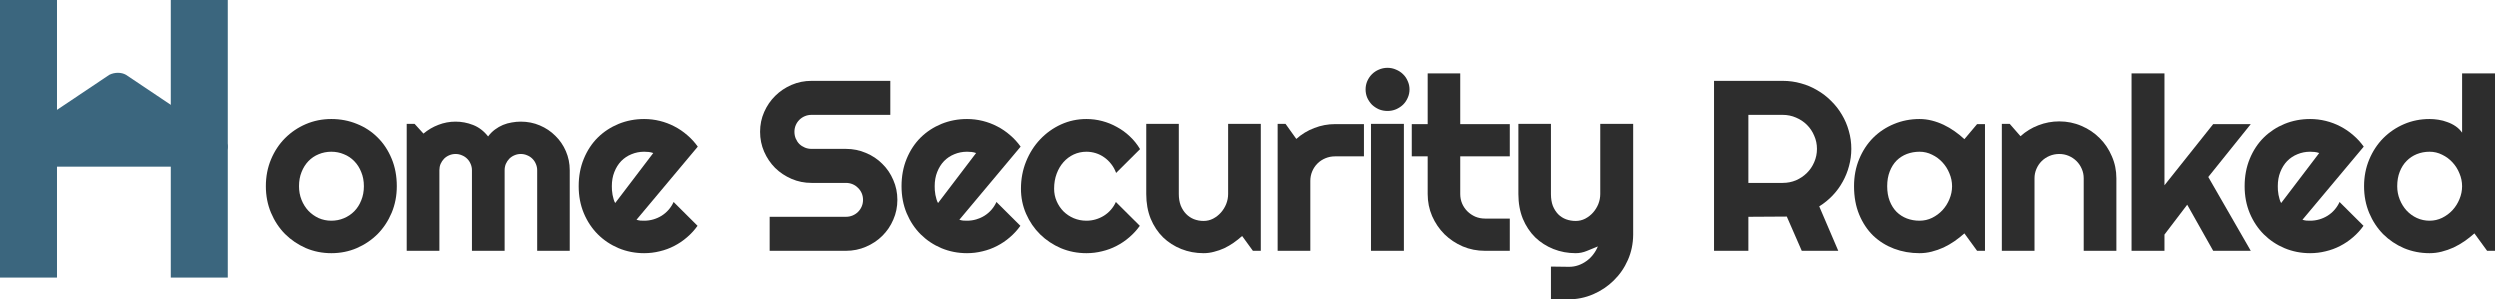
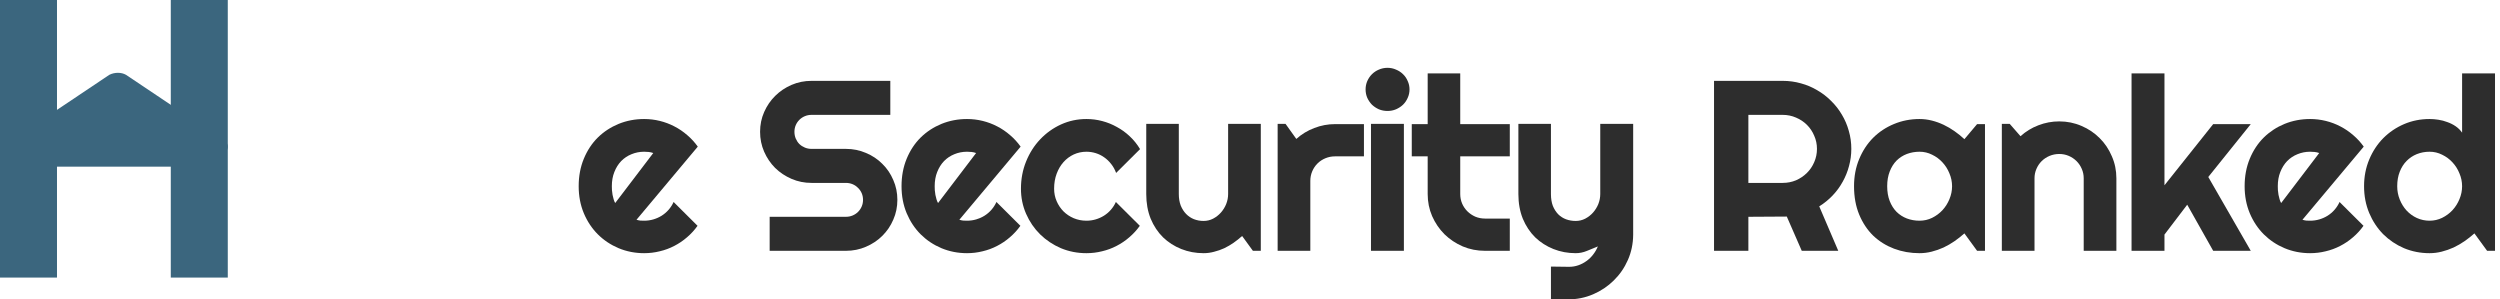
<svg xmlns="http://www.w3.org/2000/svg" width="334" height="40" viewBox="0 0 334 40" fill="none">
-   <path d="M53.013 24.879C53.013 26.146 52.784 27.328 52.326 28.426C51.867 29.513 51.244 30.458 50.455 31.26C49.666 32.051 48.738 32.68 47.672 33.144C46.617 33.598 45.481 33.825 44.266 33.825C43.061 33.825 41.926 33.598 40.86 33.144C39.804 32.68 38.877 32.051 38.077 31.26C37.288 30.458 36.665 29.513 36.206 28.426C35.748 27.328 35.519 26.146 35.519 24.879C35.519 23.591 35.748 22.398 36.206 21.3C36.665 20.203 37.288 19.258 38.077 18.466C38.877 17.664 39.804 17.036 40.86 16.582C41.926 16.128 43.061 15.901 44.266 15.901C45.481 15.901 46.617 16.118 47.672 16.55C48.738 16.973 49.666 17.58 50.455 18.371C51.244 19.152 51.867 20.097 52.326 21.206C52.784 22.303 53.013 23.528 53.013 24.879ZM48.616 24.879C48.616 24.182 48.498 23.554 48.264 22.995C48.04 22.425 47.731 21.939 47.336 21.538C46.942 21.126 46.478 20.815 45.945 20.604C45.423 20.382 44.863 20.271 44.266 20.271C43.669 20.271 43.104 20.382 42.571 20.604C42.048 20.815 41.59 21.126 41.196 21.538C40.812 21.939 40.508 22.425 40.284 22.995C40.06 23.554 39.948 24.182 39.948 24.879C39.948 25.533 40.06 26.14 40.284 26.7C40.508 27.259 40.812 27.745 41.196 28.156C41.59 28.568 42.048 28.895 42.571 29.138C43.104 29.37 43.669 29.486 44.266 29.486C44.863 29.486 45.423 29.376 45.945 29.154C46.478 28.932 46.942 28.621 47.336 28.22C47.731 27.819 48.04 27.333 48.264 26.763C48.498 26.193 48.616 25.565 48.616 24.879Z" fill="#2D2D2D" />
-   <path d="M76.117 33.508H71.767V22.741C71.767 22.446 71.709 22.166 71.591 21.902C71.485 21.638 71.33 21.406 71.128 21.206C70.925 21.005 70.691 20.852 70.424 20.746C70.157 20.63 69.875 20.572 69.576 20.572C69.278 20.572 68.995 20.63 68.729 20.746C68.473 20.852 68.244 21.005 68.041 21.206C67.849 21.406 67.695 21.638 67.578 21.902C67.471 22.166 67.418 22.446 67.418 22.741V33.508H63.052V22.741C63.052 22.446 62.993 22.166 62.876 21.902C62.769 21.638 62.615 21.406 62.412 21.206C62.21 21.005 61.975 20.852 61.709 20.746C61.442 20.63 61.16 20.572 60.861 20.572C60.562 20.572 60.28 20.63 60.013 20.746C59.758 20.852 59.528 21.005 59.326 21.206C59.134 21.406 58.979 21.638 58.862 21.902C58.755 22.166 58.702 22.446 58.702 22.741V33.508H54.336V16.55H55.392L56.575 17.849C57.183 17.342 57.849 16.951 58.574 16.677C59.31 16.392 60.072 16.25 60.861 16.25C61.661 16.25 62.439 16.397 63.196 16.693C63.963 16.988 64.635 17.5 65.211 18.229C65.477 17.87 65.781 17.564 66.122 17.31C66.463 17.057 66.82 16.851 67.194 16.693C67.578 16.535 67.972 16.424 68.377 16.36C68.782 16.287 69.182 16.25 69.576 16.25C70.483 16.25 71.33 16.418 72.119 16.756C72.919 17.094 73.612 17.558 74.198 18.15C74.795 18.73 75.264 19.416 75.605 20.208C75.946 21 76.117 21.844 76.117 22.741V33.508Z" fill="#2D2D2D" />
  <path d="M85.036 29.36C85.207 29.413 85.377 29.45 85.548 29.471C85.718 29.481 85.889 29.486 86.059 29.486C86.486 29.486 86.896 29.428 87.291 29.312C87.685 29.196 88.053 29.033 88.394 28.821C88.746 28.6 89.055 28.336 89.322 28.03C89.599 27.713 89.823 27.365 89.993 26.985L93.192 30.167C92.787 30.737 92.317 31.249 91.784 31.703C91.262 32.157 90.692 32.542 90.073 32.859C89.466 33.176 88.821 33.413 88.138 33.572C87.467 33.74 86.774 33.825 86.059 33.825C84.855 33.825 83.719 33.603 82.653 33.16C81.598 32.717 80.67 32.099 79.871 31.307C79.082 30.516 78.458 29.576 78 28.489C77.541 27.391 77.312 26.188 77.312 24.879C77.312 23.538 77.541 22.314 78 21.206C78.458 20.097 79.082 19.152 79.871 18.371C80.67 17.59 81.598 16.983 82.653 16.55C83.719 16.118 84.855 15.901 86.059 15.901C86.774 15.901 87.472 15.986 88.154 16.154C88.837 16.323 89.482 16.566 90.089 16.883C90.708 17.2 91.283 17.59 91.817 18.055C92.35 18.509 92.819 19.02 93.224 19.59L85.036 29.36ZM87.275 20.445C87.072 20.372 86.87 20.324 86.667 20.303C86.475 20.282 86.273 20.271 86.059 20.271C85.463 20.271 84.897 20.382 84.364 20.604C83.842 20.815 83.384 21.121 82.989 21.522C82.605 21.923 82.302 22.409 82.078 22.979C81.854 23.538 81.742 24.172 81.742 24.879C81.742 25.037 81.747 25.217 81.758 25.417C81.779 25.618 81.806 25.824 81.838 26.035C81.88 26.235 81.928 26.431 81.982 26.621C82.035 26.811 82.104 26.98 82.189 27.127L87.275 20.445Z" fill="#2D2D2D" />
  <path d="M101.547 17.611C101.547 16.672 101.728 15.79 102.091 14.967C102.453 14.144 102.943 13.426 103.562 12.814C104.191 12.191 104.921 11.7 105.753 11.341C106.584 10.982 107.474 10.803 108.423 10.803H118.946V15.347H108.423C108.103 15.347 107.805 15.405 107.528 15.521C107.251 15.637 107.005 15.801 106.792 16.012C106.59 16.213 106.43 16.45 106.312 16.724C106.195 16.999 106.136 17.294 106.136 17.611C106.136 17.928 106.195 18.229 106.312 18.514C106.43 18.788 106.59 19.031 106.792 19.242C107.005 19.443 107.251 19.601 107.528 19.717C107.805 19.833 108.103 19.891 108.423 19.891H113.013C113.962 19.891 114.852 20.071 115.683 20.43C116.526 20.778 117.256 21.264 117.874 21.886C118.503 22.498 118.994 23.222 119.345 24.055C119.708 24.879 119.889 25.76 119.889 26.7C119.889 27.639 119.708 28.521 119.345 29.344C118.994 30.167 118.503 30.89 117.874 31.513C117.256 32.125 116.526 32.611 115.683 32.97C114.852 33.329 113.962 33.508 113.013 33.508H102.826V28.964H113.013C113.333 28.964 113.631 28.906 113.908 28.79C114.186 28.674 114.425 28.515 114.628 28.315C114.841 28.104 115.006 27.861 115.124 27.586C115.241 27.312 115.3 27.016 115.3 26.7C115.3 26.383 115.241 26.087 115.124 25.813C115.006 25.539 114.841 25.301 114.628 25.101C114.425 24.889 114.186 24.726 113.908 24.61C113.631 24.494 113.333 24.436 113.013 24.436H108.423C107.474 24.436 106.584 24.256 105.753 23.897C104.921 23.538 104.191 23.053 103.562 22.441C102.943 21.818 102.453 21.095 102.091 20.271C101.728 19.437 101.547 18.551 101.547 17.611Z" fill="#2D2D2D" />
  <path d="M128.169 29.36C128.339 29.413 128.51 29.45 128.68 29.471C128.851 29.481 129.021 29.486 129.192 29.486C129.619 29.486 130.029 29.428 130.423 29.312C130.818 29.196 131.186 29.033 131.527 28.821C131.879 28.6 132.188 28.336 132.454 28.03C132.732 27.713 132.955 27.365 133.126 26.985L136.324 30.167C135.919 30.737 135.45 31.249 134.917 31.703C134.395 32.157 133.824 32.542 133.206 32.859C132.598 33.176 131.953 33.413 131.271 33.572C130.599 33.74 129.906 33.825 129.192 33.825C127.987 33.825 126.852 33.603 125.786 33.16C124.73 32.717 123.803 32.099 123.003 31.307C122.214 30.516 121.591 29.576 121.132 28.489C120.674 27.391 120.445 26.188 120.445 24.879C120.445 23.538 120.674 22.314 121.132 21.206C121.591 20.097 122.214 19.152 123.003 18.371C123.803 17.59 124.73 16.983 125.786 16.55C126.852 16.118 127.987 15.901 129.192 15.901C129.906 15.901 130.605 15.986 131.287 16.154C131.969 16.323 132.614 16.566 133.222 16.883C133.84 17.2 134.416 17.59 134.949 18.055C135.482 18.509 135.951 19.02 136.356 19.59L128.169 29.36ZM130.407 20.445C130.205 20.372 130.002 20.324 129.8 20.303C129.608 20.282 129.405 20.271 129.192 20.271C128.595 20.271 128.03 20.382 127.497 20.604C126.975 20.815 126.516 21.121 126.122 21.522C125.738 21.923 125.434 22.409 125.21 22.979C124.986 23.538 124.874 24.172 124.874 24.879C124.874 25.037 124.88 25.217 124.89 25.417C124.912 25.618 124.938 25.824 124.97 26.035C125.013 26.235 125.061 26.431 125.114 26.621C125.168 26.811 125.237 26.98 125.322 27.127L130.407 20.445Z" fill="#2D2D2D" />
  <path d="M152.312 19.923L149.113 23.105C148.953 22.662 148.735 22.266 148.458 21.918C148.18 21.559 147.866 21.258 147.514 21.015C147.173 20.773 146.8 20.588 146.395 20.461C145.99 20.335 145.574 20.271 145.147 20.271C144.55 20.271 143.985 20.393 143.452 20.635C142.93 20.878 142.471 21.221 142.077 21.665C141.693 22.097 141.389 22.615 141.166 23.216C140.942 23.818 140.83 24.483 140.83 25.211C140.83 25.802 140.942 26.357 141.166 26.874C141.389 27.391 141.693 27.845 142.077 28.236C142.471 28.626 142.93 28.932 143.452 29.154C143.985 29.376 144.55 29.486 145.147 29.486C145.574 29.486 145.984 29.428 146.379 29.312C146.773 29.196 147.141 29.033 147.482 28.821C147.834 28.6 148.143 28.336 148.41 28.03C148.687 27.713 148.911 27.365 149.081 26.985L152.28 30.167C151.875 30.737 151.405 31.249 150.872 31.703C150.35 32.157 149.78 32.542 149.161 32.859C148.554 33.176 147.909 33.413 147.226 33.572C146.555 33.74 145.862 33.825 145.147 33.825C143.943 33.825 142.807 33.603 141.741 33.16C140.686 32.706 139.758 32.088 138.959 31.307C138.17 30.526 137.546 29.613 137.088 28.568C136.629 27.523 136.4 26.404 136.4 25.211C136.4 23.913 136.629 22.699 137.088 21.57C137.546 20.44 138.17 19.459 138.959 18.625C139.758 17.78 140.686 17.115 141.741 16.63C142.807 16.144 143.943 15.901 145.147 15.901C145.862 15.901 146.56 15.991 147.242 16.17C147.935 16.35 148.591 16.614 149.209 16.962C149.838 17.3 150.414 17.717 150.936 18.213C151.469 18.709 151.928 19.279 152.312 19.923Z" fill="#2D2D2D" />
  <path d="M165.948 31.529C165.596 31.846 165.218 32.147 164.813 32.431C164.418 32.706 164.003 32.949 163.565 33.16C163.128 33.36 162.675 33.519 162.206 33.635C161.748 33.761 161.279 33.825 160.799 33.825C159.743 33.825 158.752 33.64 157.825 33.271C156.897 32.901 156.081 32.379 155.378 31.703C154.685 31.017 154.136 30.188 153.731 29.217C153.336 28.236 153.139 27.138 153.139 25.924V16.55H157.489V25.924C157.489 26.494 157.574 27.006 157.745 27.46C157.926 27.903 158.166 28.278 158.464 28.584C158.763 28.89 159.109 29.122 159.504 29.281C159.909 29.439 160.341 29.518 160.799 29.518C161.247 29.518 161.668 29.418 162.062 29.217C162.467 29.006 162.819 28.732 163.118 28.394C163.416 28.056 163.651 27.676 163.821 27.254C163.992 26.821 164.077 26.378 164.077 25.924V16.55H168.443V33.508H167.387L165.948 31.529Z" fill="#2D2D2D" />
  <path d="M175.059 33.508H170.693V16.55H171.749L173.188 18.561C173.892 17.928 174.691 17.442 175.587 17.105C176.482 16.756 177.41 16.582 178.369 16.582H182.223V20.889H178.369C177.911 20.889 177.479 20.973 177.074 21.142C176.669 21.311 176.317 21.543 176.019 21.839C175.72 22.134 175.486 22.483 175.315 22.884C175.144 23.285 175.059 23.712 175.059 24.166V33.508Z" fill="#2D2D2D" />
  <path d="M188.312 11.943C188.312 12.344 188.232 12.719 188.072 13.067C187.923 13.415 187.715 13.721 187.448 13.985C187.182 14.239 186.867 14.444 186.505 14.603C186.153 14.751 185.775 14.825 185.37 14.825C184.964 14.825 184.581 14.751 184.218 14.603C183.866 14.444 183.557 14.239 183.291 13.985C183.035 13.721 182.827 13.415 182.667 13.067C182.518 12.719 182.443 12.344 182.443 11.943C182.443 11.552 182.518 11.183 182.667 10.834C182.827 10.476 183.035 10.169 183.291 9.916C183.557 9.652 183.866 9.446 184.218 9.299C184.581 9.14 184.964 9.061 185.37 9.061C185.775 9.061 186.153 9.14 186.505 9.299C186.867 9.446 187.182 9.652 187.448 9.916C187.715 10.169 187.923 10.476 188.072 10.834C188.232 11.183 188.312 11.552 188.312 11.943ZM187.56 33.508H183.163V16.55H187.56V33.508Z" fill="#2D2D2D" />
  <path d="M198.398 33.508C197.343 33.508 196.351 33.313 195.424 32.922C194.496 32.521 193.681 31.978 192.977 31.291C192.284 30.595 191.735 29.787 191.33 28.869C190.936 27.951 190.738 26.969 190.738 25.924V20.889H188.612V16.582H190.738V9.805H195.088V16.582H201.709V20.889H195.088V25.924C195.088 26.378 195.173 26.805 195.344 27.206C195.515 27.597 195.749 27.94 196.048 28.236C196.346 28.531 196.698 28.769 197.103 28.948C197.508 29.117 197.94 29.201 198.398 29.201H201.709V33.508H198.398Z" fill="#2D2D2D" />
  <path d="M207.206 39.968V35.614L209.636 35.646C210.063 35.646 210.473 35.577 210.868 35.44C211.262 35.303 211.625 35.113 211.955 34.87C212.296 34.627 212.595 34.337 212.851 33.999C213.106 33.672 213.314 33.313 213.474 32.922C212.994 33.123 212.504 33.324 212.003 33.524C211.513 33.725 211.017 33.825 210.516 33.825C209.46 33.825 208.469 33.64 207.541 33.271C206.614 32.901 205.798 32.379 205.095 31.703C204.402 31.017 203.853 30.188 203.447 29.217C203.053 28.236 202.856 27.138 202.856 25.924V16.55H207.206V25.924C207.206 26.526 207.291 27.053 207.461 27.507C207.643 27.951 207.883 28.325 208.181 28.631C208.48 28.927 208.826 29.149 209.22 29.296C209.626 29.444 210.057 29.518 210.516 29.518C210.964 29.518 211.385 29.418 211.779 29.217C212.184 29.006 212.536 28.732 212.835 28.394C213.133 28.056 213.368 27.676 213.538 27.254C213.709 26.821 213.794 26.378 213.794 25.924V16.55H218.192V31.371C218.181 32.563 217.947 33.682 217.488 34.727C217.03 35.772 216.401 36.685 215.601 37.467C214.812 38.248 213.89 38.865 212.835 39.319C211.779 39.773 210.649 40 209.444 40L207.206 39.968Z" fill="#2D2D2D" />
  <path d="M233.583 15.347V24.436H238.173C238.802 24.436 239.393 24.319 239.948 24.087C240.502 23.844 240.987 23.517 241.403 23.105C241.819 22.694 242.144 22.213 242.379 21.665C242.624 21.105 242.746 20.514 242.746 19.891C242.746 19.268 242.624 18.683 242.379 18.134C242.144 17.574 241.819 17.089 241.403 16.677C240.987 16.265 240.502 15.943 239.948 15.711C239.393 15.468 238.802 15.347 238.173 15.347H233.583ZM233.583 33.508H228.994V10.803H238.173C239.015 10.803 239.825 10.914 240.603 11.135C241.382 11.346 242.107 11.652 242.778 12.054C243.461 12.444 244.079 12.919 244.633 13.479C245.198 14.027 245.678 14.64 246.073 15.315C246.478 15.991 246.787 16.714 247 17.485C247.224 18.255 247.336 19.057 247.336 19.891C247.336 20.672 247.235 21.432 247.032 22.171C246.84 22.91 246.558 23.612 246.185 24.277C245.822 24.942 245.374 25.554 244.841 26.114C244.308 26.673 243.711 27.159 243.05 27.571L245.593 33.508H240.715L238.716 28.932L233.583 28.964V33.508Z" fill="#2D2D2D" />
  <path d="M265.194 33.508H264.139L262.444 31.181C262.028 31.55 261.586 31.898 261.116 32.226C260.658 32.542 260.173 32.822 259.661 33.065C259.149 33.297 258.622 33.482 258.078 33.619C257.545 33.756 257.001 33.825 256.447 33.825C255.242 33.825 254.107 33.624 253.041 33.223C251.985 32.822 251.058 32.242 250.258 31.482C249.469 30.711 248.846 29.771 248.387 28.663C247.929 27.555 247.699 26.293 247.699 24.879C247.699 23.559 247.929 22.351 248.387 21.253C248.846 20.145 249.469 19.195 250.258 18.403C251.058 17.611 251.985 16.999 253.041 16.566C254.107 16.123 255.242 15.901 256.447 15.901C257.001 15.901 257.55 15.97 258.094 16.107C258.638 16.244 259.165 16.434 259.677 16.677C260.189 16.92 260.674 17.205 261.132 17.532C261.602 17.859 262.039 18.213 262.444 18.593L264.139 16.582H265.194V33.508ZM260.797 24.879C260.797 24.288 260.679 23.718 260.445 23.169C260.221 22.609 259.912 22.119 259.517 21.696C259.123 21.264 258.659 20.921 258.126 20.667C257.604 20.403 257.044 20.271 256.447 20.271C255.85 20.271 255.285 20.372 254.752 20.572C254.229 20.773 253.771 21.068 253.376 21.459C252.993 21.849 252.689 22.335 252.465 22.916C252.241 23.485 252.129 24.14 252.129 24.879C252.129 25.618 252.241 26.277 252.465 26.858C252.689 27.428 252.993 27.908 253.376 28.299C253.771 28.689 254.229 28.985 254.752 29.186C255.285 29.386 255.85 29.486 256.447 29.486C257.044 29.486 257.604 29.36 258.126 29.106C258.659 28.843 259.123 28.5 259.517 28.077C259.912 27.645 260.221 27.154 260.445 26.605C260.679 26.045 260.797 25.47 260.797 24.879Z" fill="#2D2D2D" />
  <path d="M271.811 33.508H267.445V16.55H268.5L269.94 18.197C270.643 17.564 271.437 17.078 272.322 16.74C273.218 16.392 274.151 16.218 275.121 16.218C276.166 16.218 277.152 16.418 278.079 16.82C279.007 17.21 279.817 17.754 280.51 18.45C281.203 19.137 281.747 19.944 282.141 20.873C282.546 21.791 282.749 22.773 282.749 23.818V33.508H278.383V23.818C278.383 23.375 278.298 22.958 278.127 22.567C277.957 22.166 277.722 21.818 277.424 21.522C277.125 21.227 276.779 20.994 276.384 20.825C275.99 20.657 275.569 20.572 275.121 20.572C274.662 20.572 274.231 20.657 273.826 20.825C273.42 20.994 273.069 21.227 272.77 21.522C272.472 21.818 272.237 22.166 272.066 22.567C271.896 22.958 271.811 23.375 271.811 23.818V33.508Z" fill="#2D2D2D" />
  <path d="M289.173 33.508H284.775V9.805H289.173V24.752L295.682 16.582H300.703L295.026 23.644L300.703 33.508H295.682L292.212 27.349L289.173 31.339V33.508Z" fill="#2D2D2D" />
  <path d="M307.607 29.36C307.778 29.413 307.948 29.45 308.119 29.471C308.29 29.481 308.46 29.486 308.631 29.486C309.057 29.486 309.468 29.428 309.862 29.312C310.257 29.196 310.624 29.033 310.965 28.821C311.317 28.6 311.626 28.336 311.893 28.03C312.17 27.713 312.394 27.365 312.565 26.985L315.763 30.167C315.358 30.737 314.889 31.249 314.356 31.703C313.833 32.157 313.263 32.542 312.645 32.859C312.037 33.176 311.392 33.413 310.71 33.572C310.038 33.74 309.345 33.825 308.631 33.825C307.426 33.825 306.291 33.603 305.224 33.16C304.169 32.717 303.242 32.099 302.442 31.307C301.653 30.516 301.029 29.576 300.571 28.489C300.112 27.391 299.883 26.188 299.883 24.879C299.883 23.538 300.112 22.314 300.571 21.206C301.029 20.097 301.653 19.152 302.442 18.371C303.242 17.59 304.169 16.983 305.224 16.55C306.291 16.118 307.426 15.901 308.631 15.901C309.345 15.901 310.043 15.986 310.726 16.154C311.408 16.323 312.053 16.566 312.661 16.883C313.279 17.2 313.855 17.59 314.388 18.055C314.921 18.509 315.39 19.02 315.795 19.59L307.607 29.36ZM309.846 20.445C309.643 20.372 309.441 20.324 309.238 20.303C309.046 20.282 308.844 20.271 308.631 20.271C308.034 20.271 307.469 20.382 306.936 20.604C306.413 20.815 305.955 21.121 305.56 21.522C305.177 21.923 304.873 22.409 304.649 22.979C304.425 23.538 304.313 24.172 304.313 24.879C304.313 25.037 304.318 25.217 304.329 25.417C304.35 25.618 304.377 25.824 304.409 26.035C304.452 26.235 304.5 26.431 304.553 26.621C304.606 26.811 304.675 26.98 304.761 27.127L309.846 20.445Z" fill="#2D2D2D" />
  <path d="M333.333 33.508H332.278L330.583 31.181C330.167 31.55 329.725 31.898 329.256 32.226C328.797 32.542 328.312 32.822 327.8 33.065C327.289 33.297 326.761 33.482 326.217 33.619C325.684 33.756 325.14 33.825 324.586 33.825C323.381 33.825 322.246 33.603 321.18 33.16C320.124 32.706 319.197 32.083 318.397 31.291C317.608 30.489 316.985 29.544 316.526 28.457C316.068 27.36 315.839 26.167 315.839 24.879C315.839 23.602 316.068 22.414 316.526 21.316C316.985 20.218 317.608 19.268 318.397 18.466C319.197 17.664 320.124 17.036 321.18 16.582C322.246 16.128 323.381 15.901 324.586 15.901C324.97 15.901 325.364 15.933 325.769 15.996C326.185 16.059 326.585 16.165 326.969 16.313C327.363 16.45 327.731 16.635 328.072 16.867C328.413 17.099 328.701 17.384 328.936 17.722V9.805H333.333V33.508ZM328.936 24.879C328.936 24.288 328.819 23.718 328.584 23.169C328.36 22.609 328.051 22.119 327.656 21.696C327.262 21.264 326.798 20.921 326.265 20.667C325.743 20.403 325.183 20.271 324.586 20.271C323.989 20.271 323.424 20.377 322.891 20.588C322.369 20.799 321.91 21.105 321.516 21.506C321.132 21.897 320.828 22.377 320.604 22.947C320.38 23.517 320.268 24.161 320.268 24.879C320.268 25.502 320.38 26.093 320.604 26.652C320.828 27.212 321.132 27.703 321.516 28.125C321.91 28.547 322.369 28.88 322.891 29.122C323.424 29.365 323.989 29.486 324.586 29.486C325.183 29.486 325.743 29.36 326.265 29.106C326.798 28.843 327.262 28.5 327.656 28.077C328.051 27.645 328.36 27.154 328.584 26.605C328.819 26.045 328.936 25.47 328.936 24.879Z" fill="#2D2D2D" />
  <path fill-rule="evenodd" clip-rule="evenodd" d="M14.607 9.995L1.435 18.817C-0.256 19.955 2.93 23.026 4.621 22.671L15.415 15.611L26.444 22.278C28.313 22.634 31.606 19.955 30.004 18.817L26.444 16.469V12.698L25.167 15.611L22.884 14.05L16.832 9.995C16.209 9.639 15.319 9.639 14.607 9.995Z" fill="#3B667E" />
  <path d="M7.614 37.084H0V0H7.614V14.844H22.817V0H30.431V37.084H22.817V22.266H7.614V37.084Z" fill="#3B667E" />
</svg>